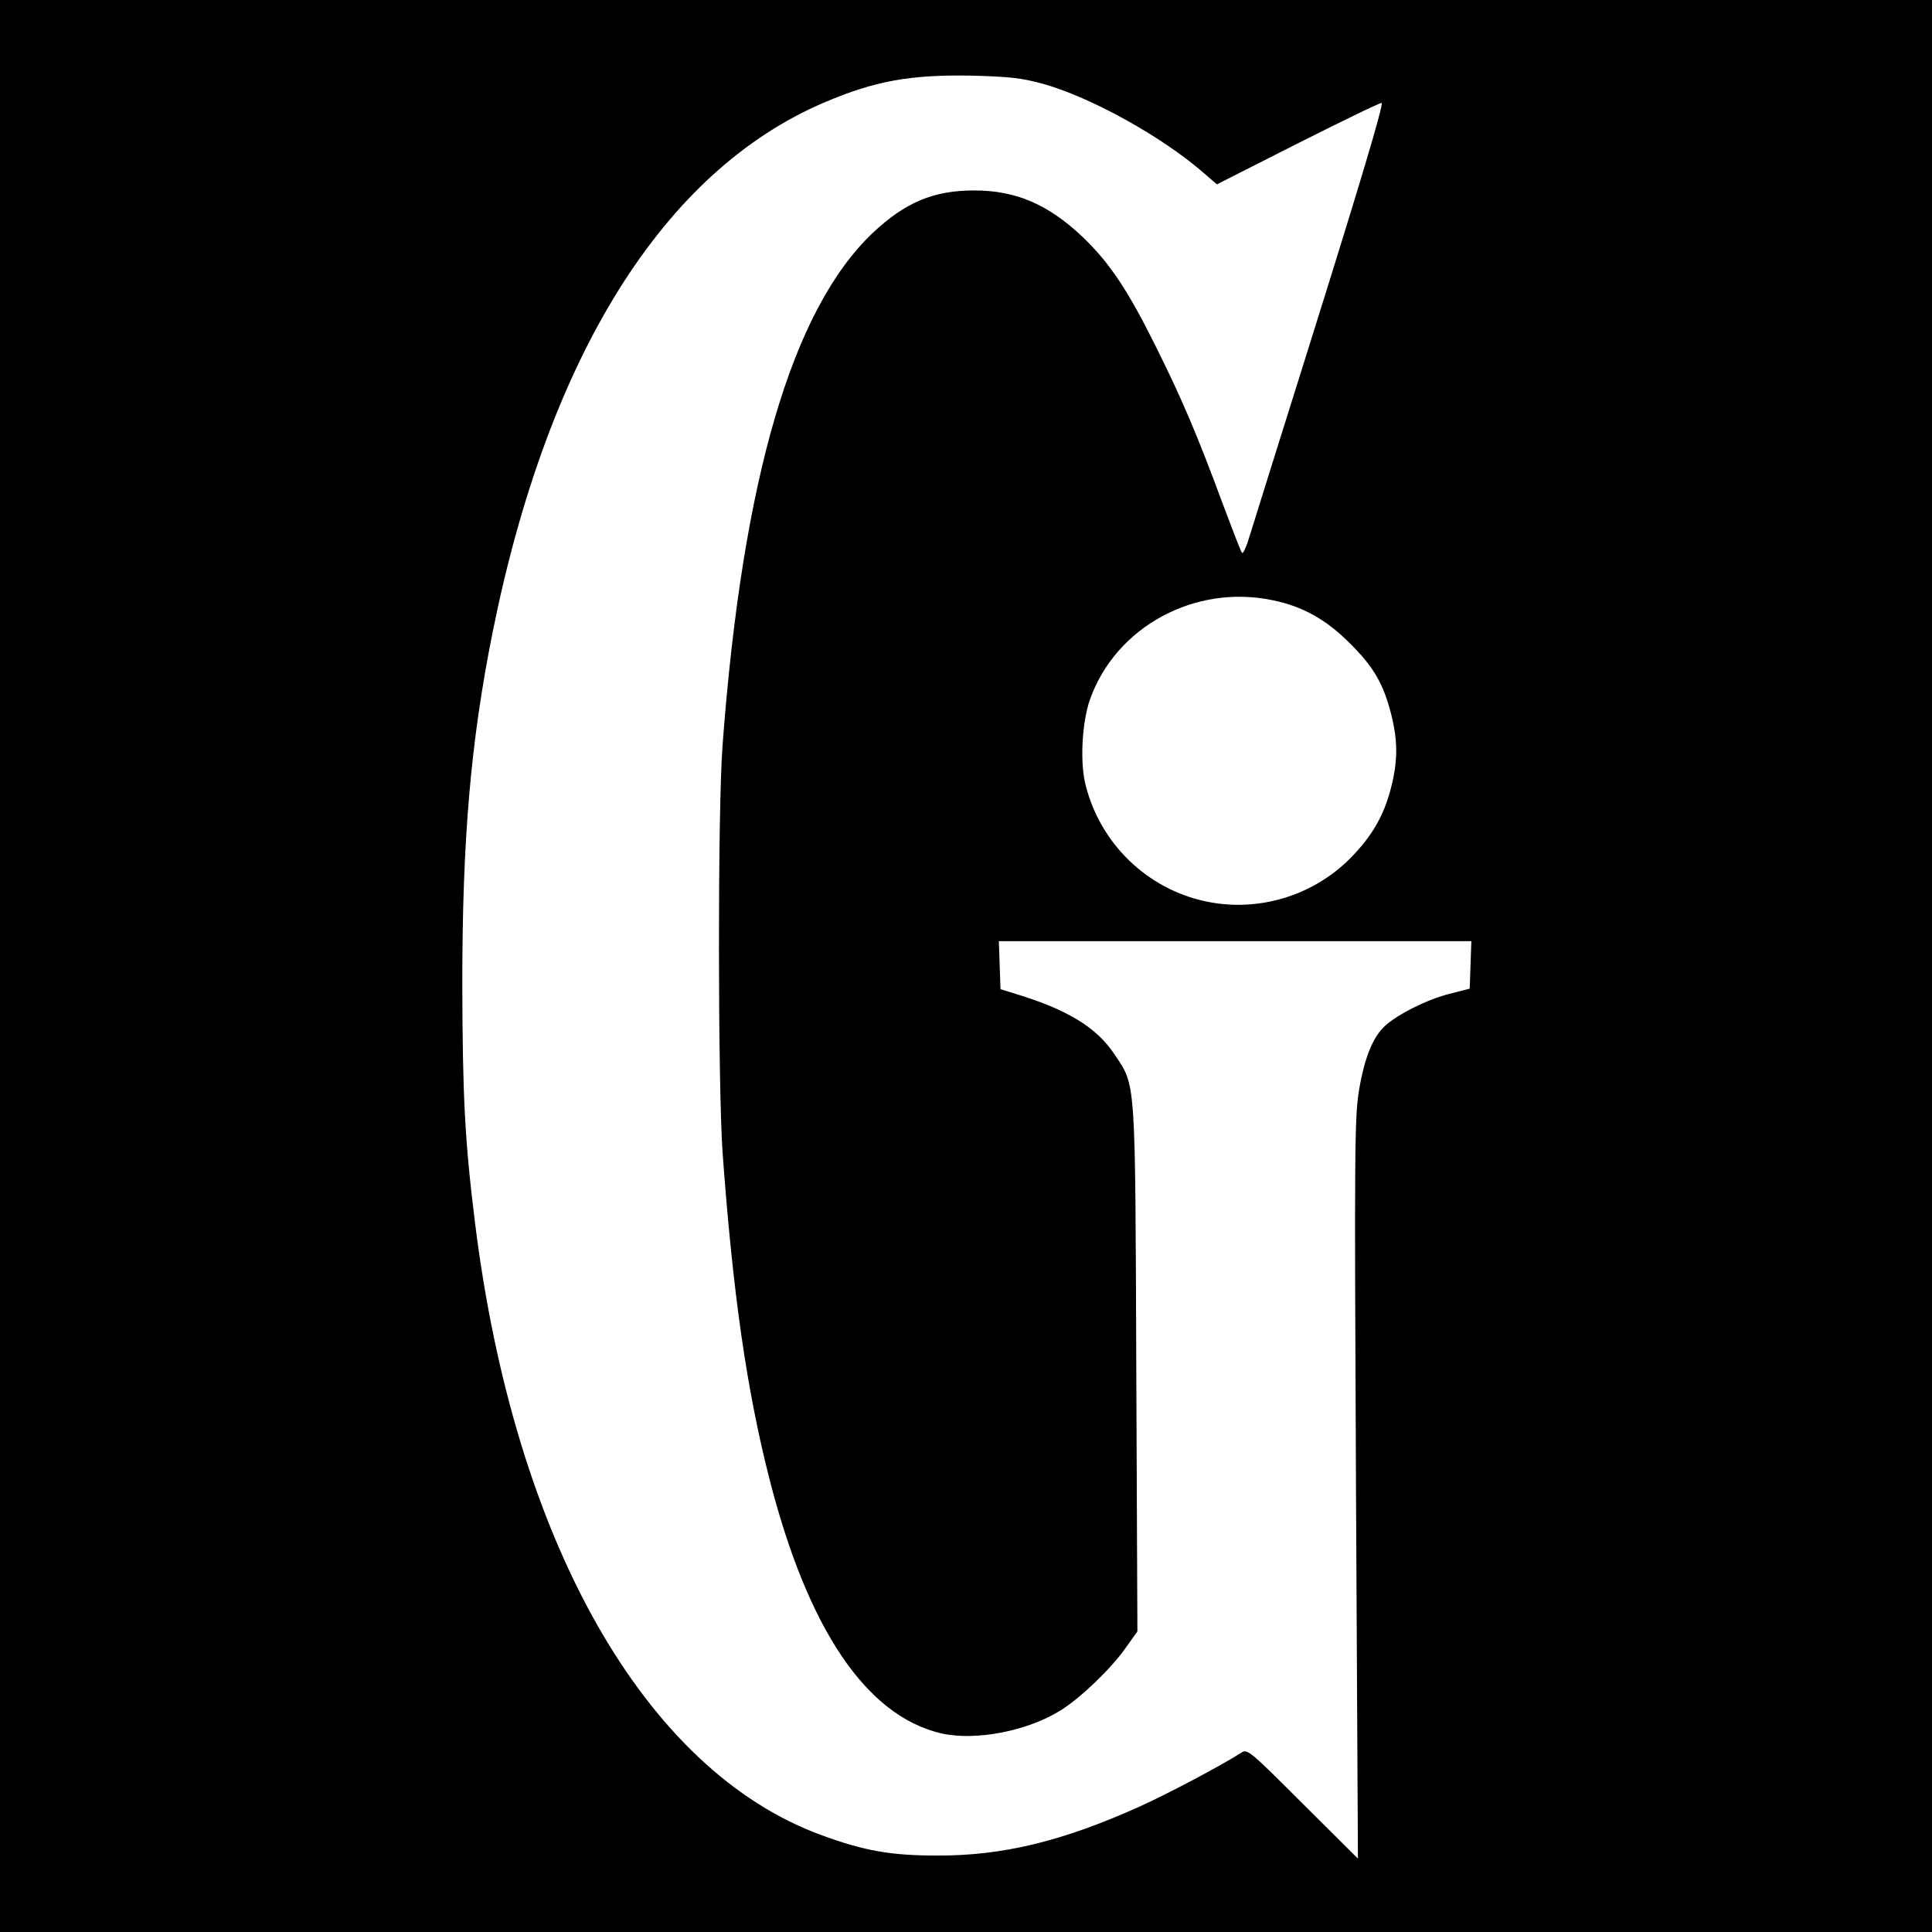
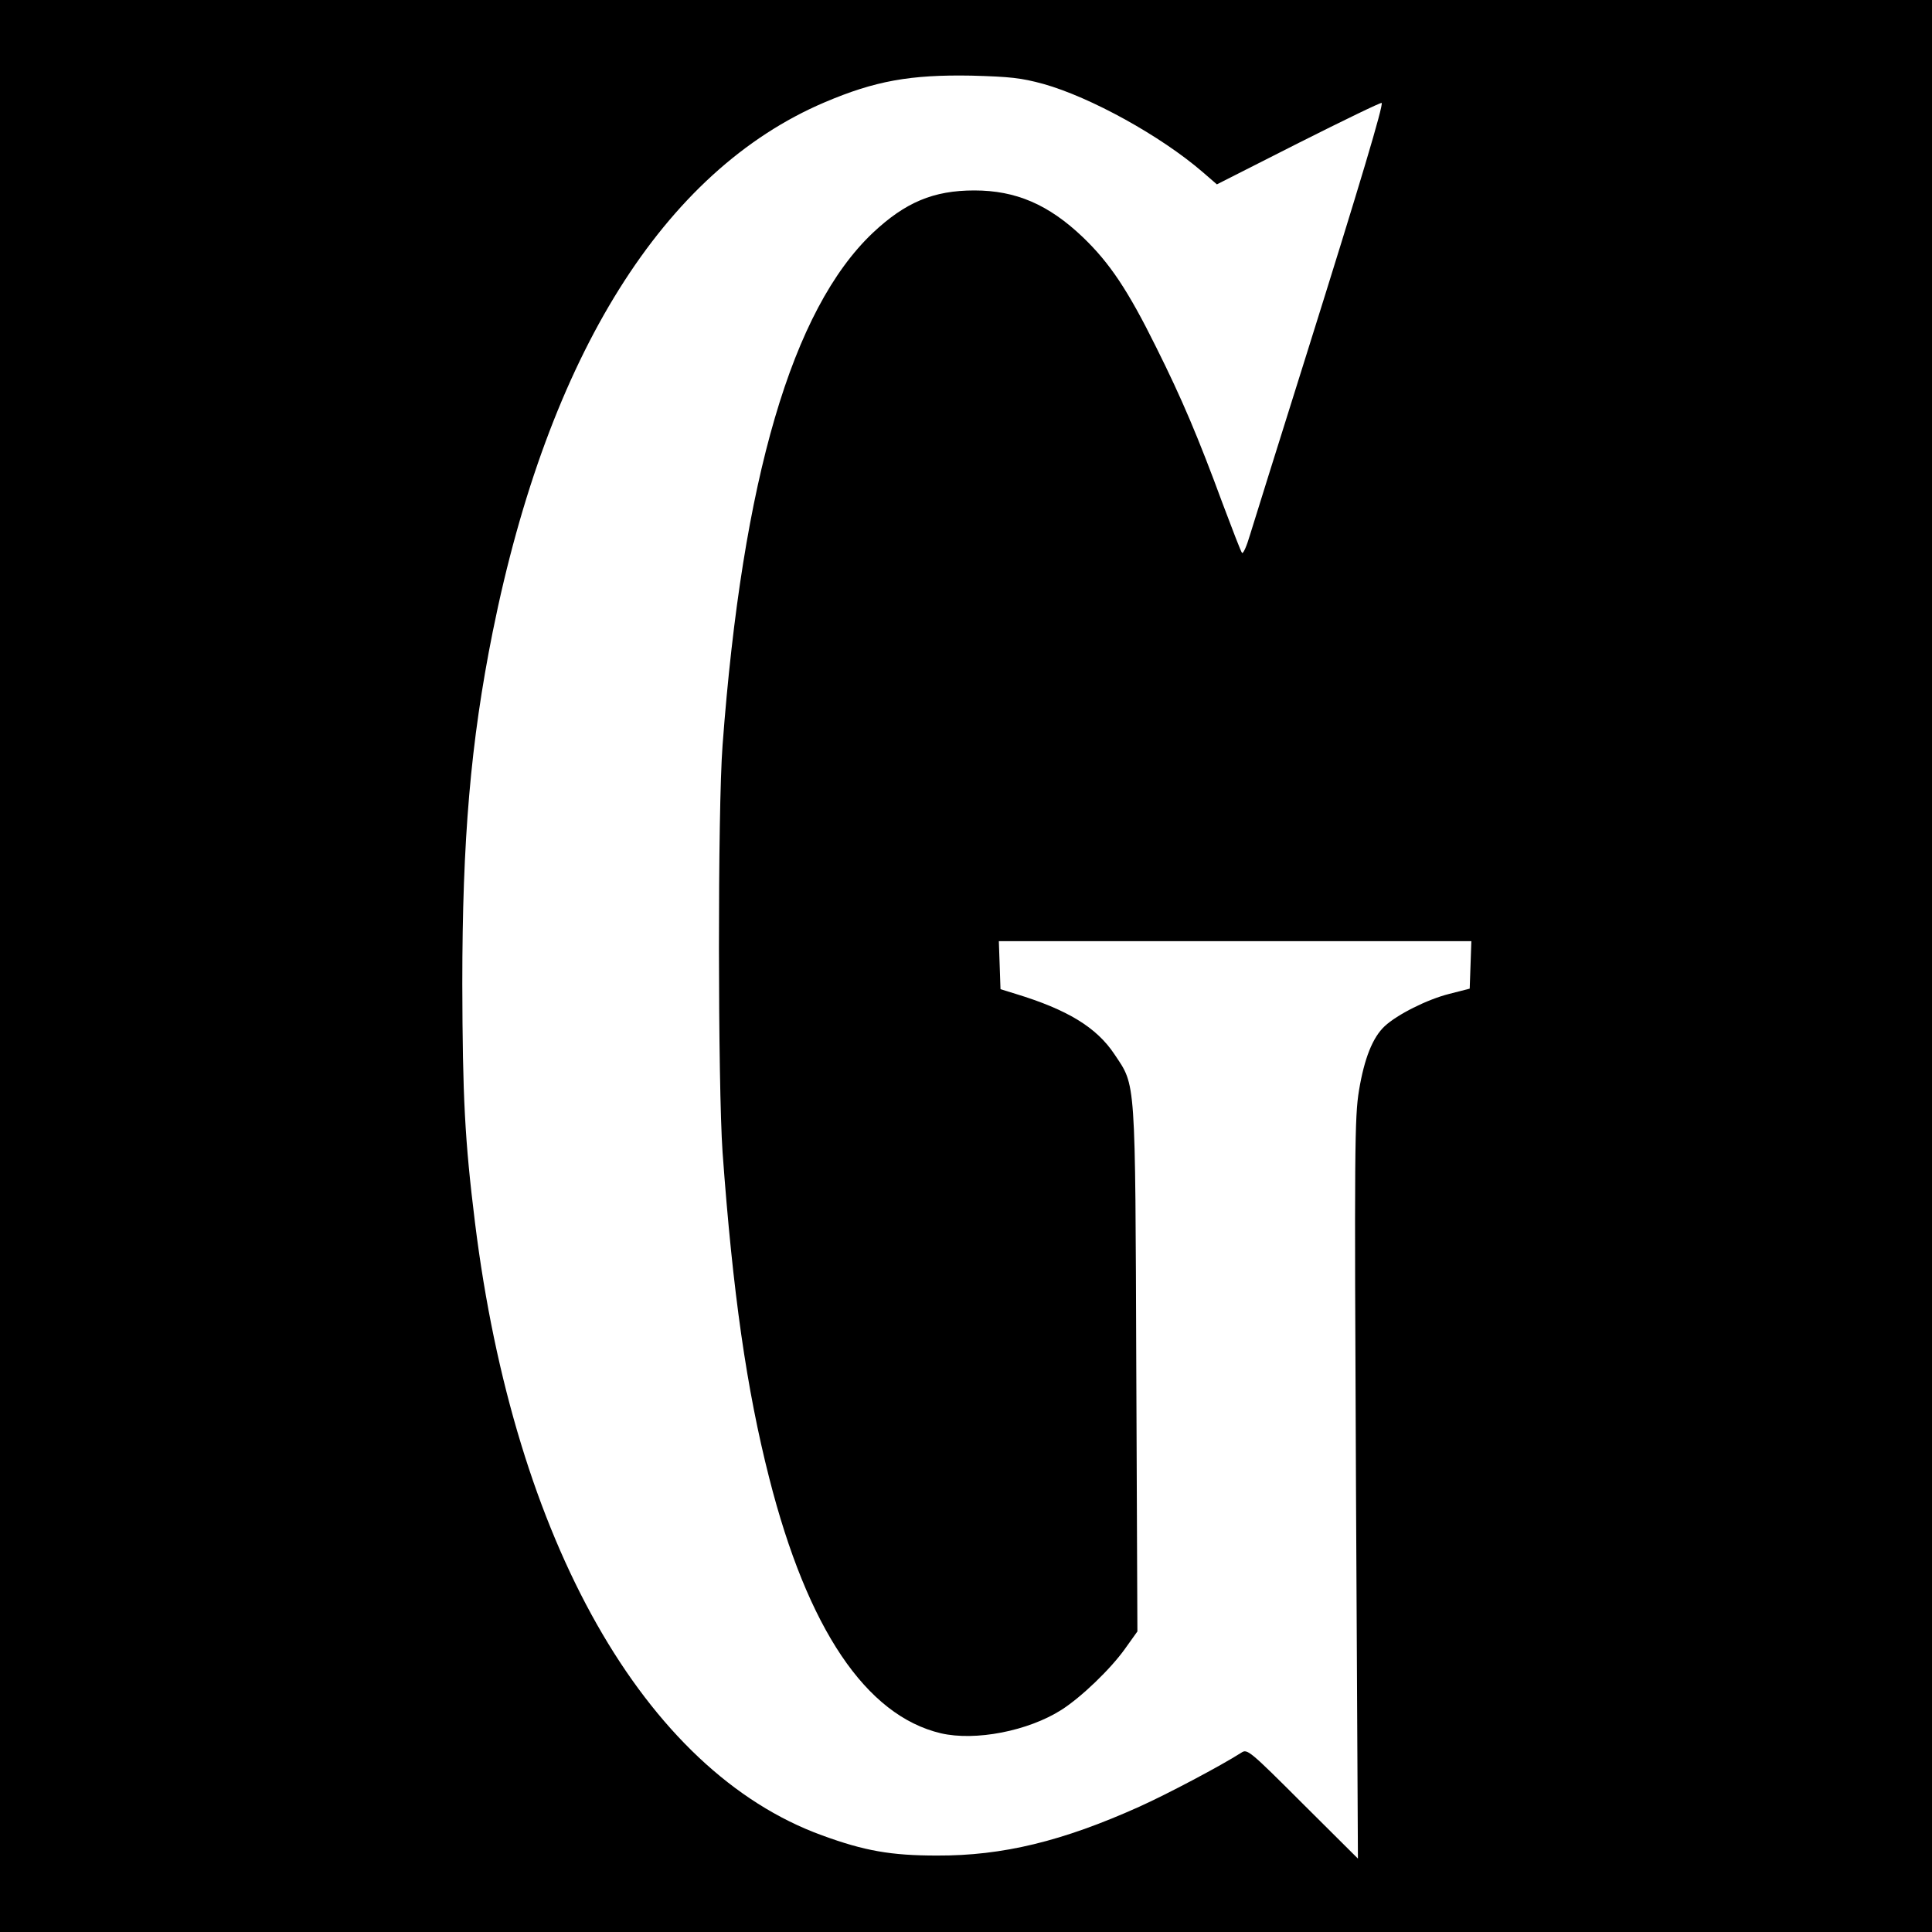
<svg xmlns="http://www.w3.org/2000/svg" version="1.0" width="700pt" height="700pt" viewBox="0 0 700 700" preserveAspectRatio="xMidYMid meet">
  <g transform="translate(0,700) scale(0.1,-0.1)" fill="#000000" stroke="none">
-     <path d="M0 3500 l0 -3500 3500 0 3500 0 0 3500 0 3500 -3500 0 -3500 0 0 -3500z m3780 3196 c171 -48 425 -188 577 -319 l52 -45 296 150 c163 82 299 148 301 145 7 -7 -77 -289 -271 -907 -101 -322 -194 -618 -206 -658 -12 -41 -25 -70 -29 -65 -4 4 -35 85 -70 178 -88 239 -148 381 -241 567 -102 206 -168 305 -266 399 -124 118 -242 169 -393 169 -148 0 -250 -43 -368 -154 -292 -277 -472 -891 -544 -1856 -18 -236 -17 -1231 0 -1475 37 -509 87 -858 169 -1180 139 -547 351 -861 622 -925 125 -29 316 8 437 85 72 46 178 148 230 221 l45 63 -4 948 c-4 1068 -1 1026 -79 1143 -65 98 -171 162 -358 219 l-55 17 -3 87 -3 87 856 0 856 0 -3 -86 -3 -86 -74 -19 c-80 -20 -189 -75 -234 -117 -44 -41 -74 -118 -93 -232 -16 -97 -17 -207 -11 -1445 l7 -1339 -200 199 c-193 193 -201 199 -222 185 -75 -48 -270 -151 -370 -196 -278 -125 -495 -178 -733 -177 -167 0 -263 17 -416 73 -643 233 -1115 1067 -1258 2220 -37 299 -45 456 -46 865 0 523 30 876 110 1275 202 1003 620 1671 1202 1919 183 78 311 101 533 97 141 -4 179 -8 260 -30z m832 -1871 c108 -22 193 -70 278 -155 87 -86 122 -147 150 -256 25 -98 25 -170 0 -268 -26 -102 -69 -176 -149 -257 -136 -136 -334 -195 -522 -155 -212 45 -381 208 -435 419 -22 82 -14 229 15 312 93 264 381 420 663 360z" />
+     <path d="M0 3500 l0 -3500 3500 0 3500 0 0 3500 0 3500 -3500 0 -3500 0 0 -3500z m3780 3196 c171 -48 425 -188 577 -319 l52 -45 296 150 c163 82 299 148 301 145 7 -7 -77 -289 -271 -907 -101 -322 -194 -618 -206 -658 -12 -41 -25 -70 -29 -65 -4 4 -35 85 -70 178 -88 239 -148 381 -241 567 -102 206 -168 305 -266 399 -124 118 -242 169 -393 169 -148 0 -250 -43 -368 -154 -292 -277 -472 -891 -544 -1856 -18 -236 -17 -1231 0 -1475 37 -509 87 -858 169 -1180 139 -547 351 -861 622 -925 125 -29 316 8 437 85 72 46 178 148 230 221 l45 63 -4 948 c-4 1068 -1 1026 -79 1143 -65 98 -171 162 -358 219 l-55 17 -3 87 -3 87 856 0 856 0 -3 -86 -3 -86 -74 -19 c-80 -20 -189 -75 -234 -117 -44 -41 -74 -118 -93 -232 -16 -97 -17 -207 -11 -1445 l7 -1339 -200 199 c-193 193 -201 199 -222 185 -75 -48 -270 -151 -370 -196 -278 -125 -495 -178 -733 -177 -167 0 -263 17 -416 73 -643 233 -1115 1067 -1258 2220 -37 299 -45 456 -46 865 0 523 30 876 110 1275 202 1003 620 1671 1202 1919 183 78 311 101 533 97 141 -4 179 -8 260 -30z m832 -1871 z" />
  </g>
</svg>